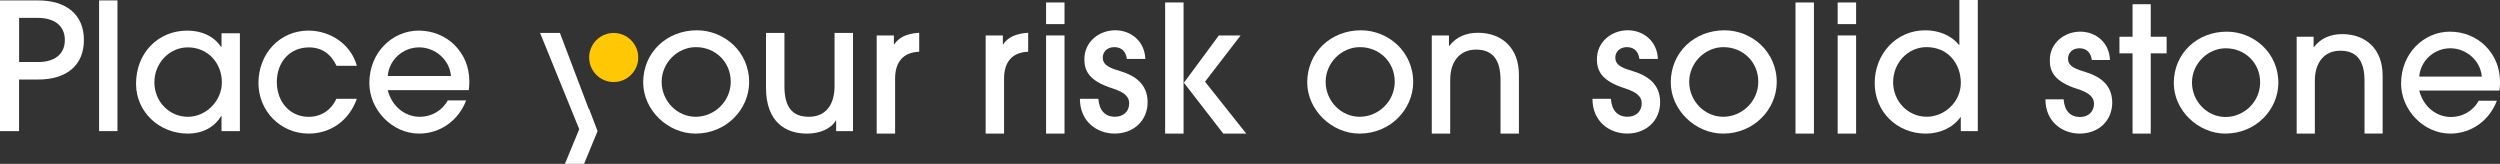
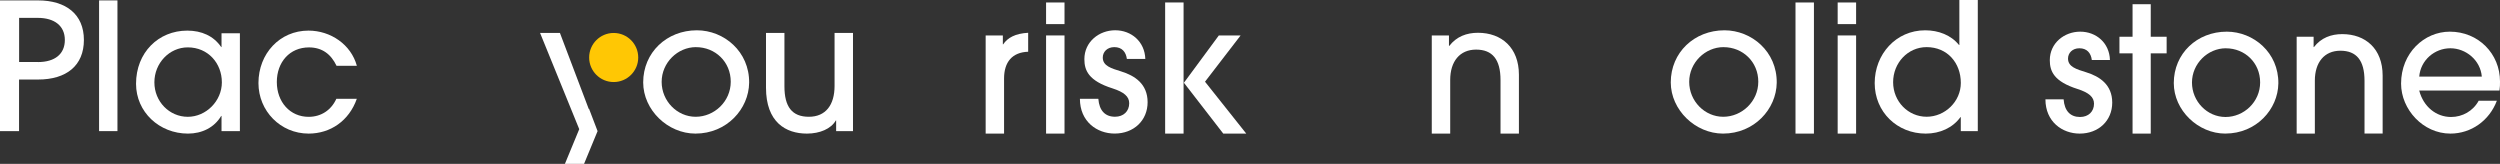
<svg xmlns="http://www.w3.org/2000/svg" id="Capa_2" data-name="Capa 2" viewBox="0 0 806.92 52.9">
  <rect x="0" y="0" width="806.92" height="52.9" fill="#333333" stroke="none" />
  <defs>
    <style>
      .cls-1 {
        fill: #fff;
      }

      .cls-2 {
        fill: #ffc704;
      }
    </style>
  </defs>
  <g id="Contacct">
    <g>
      <g>
        <path class="cls-1" d="M0,42.32V.13h12.26c9.07,0,14.82,4.5,14.82,12.77s-5.64,12.77-14.77,12.77h-6.16v16.65H0ZM12.26,20.03c5.42,0,8.67-2.57,8.67-7.13s-3.36-7.13-8.72-7.13h-6.04v14.25h6.1Z" />
        <path class="cls-1" d="M31.98,42.32V.13h5.93v42.19h-5.93Z" />
        <path class="cls-1" d="M71.5,42.32v-4.9h-.11c-2.22,3.76-6.21,5.7-10.72,5.7-9.24,0-16.76-6.96-16.76-16.08,0-10.09,7.24-17.16,16.53-17.16,4.62,0,8.5,1.71,10.95,5.3h.11v-4.45h5.93v31.59h-5.93ZM71.61,26.58c0-6.16-4.45-11.29-11-11.29-5.93,0-10.78,5.07-10.78,11.29s4.85,11.12,10.78,11.12,11-5.13,11-11.12Z" />
        <path class="cls-1" d="M115.17,31.89c-2.51,7.13-8.55,11.23-15.56,11.23-9.07,0-16.19-7.3-16.19-16.31,0-9.52,6.9-16.93,16.14-16.93,7.18,0,13.74,4.5,15.62,11.35h-6.56c-1.77-3.71-4.62-5.93-8.89-5.93-6.21,0-10.38,4.73-10.38,11.18s4.28,11.23,10.26,11.23c4.05,0,7.3-2.17,8.95-5.82h6.61Z" />
-         <path class="cls-1" d="M125.14,29.09c1.37,5.25,5.53,8.61,10.38,8.61,3.71,0,7.18-1.94,9.01-5.3h5.93c-2.45,6.5-8.38,10.72-15.17,10.72-8.89,0-16.08-7.87-16.08-16.31,0-9.98,7.53-16.93,15.91-16.93,9.29,0,16.36,7.18,16.36,16.25,0,.97,0,1.88-.17,2.96h-26.17ZM145.56,24.53c-.46-5.36-5.19-9.24-10.26-9.24s-9.69,3.82-10.15,9.24h20.41Z" />
      </g>
      <path class="cls-1" d="M675.17,19.36c-.28-2.26-1.58-3.78-4.01-3.78-2.26,0-3.67,1.52-3.67,3.33,0,2.65,2.71,3.44,5.81,4.4,4.4,1.35,8.46,4.01,8.46,9.82s-4.4,9.99-10.5,9.99c-5.64,0-11.06-3.84-11.06-11.06h5.87c.28,3.78,2.2,5.7,5.3,5.7,2.71,0,4.51-1.75,4.51-4.29,0-2.14-1.64-3.56-5.3-4.74-7.67-2.43-8.97-5.76-8.97-9.31,0-5.53,4.68-9.2,9.82-9.2s9.42,3.61,9.59,9.14h-5.87Z" />
      <path class="cls-1" d="M688.32,43.12v-25.9h-4.23v-5.36h4.23V1.36h5.87v10.5h5.13v5.36h-5.13v25.9h-5.87Z" />
      <path class="cls-1" d="M718.28,43.12c-8.8,0-16.65-7.5-16.65-16.31,0-9.54,7.5-16.59,17.1-16.59,8.63,0,16.76,6.77,16.65,16.7-.11,8.35-7.11,16.19-17.1,16.19ZM718.45,15.58c-5.87,0-10.95,4.97-10.95,11.06s4.91,11.12,10.83,11.12,11.17-4.85,11.17-11.17-4.91-11-11.06-11Z" />
      <path class="cls-1" d="M763.19,43.12v-17.04c0-6.6-2.6-9.71-7.79-9.71s-8.24,3.78-8.24,9.65v17.1h-5.87V11.86h5.47v3.33h.11c2.31-2.99,5.53-4.18,9.14-4.18,7.5,0,13.03,4.74,13.03,13.37v18.73h-5.87Z" />
      <path class="cls-1" d="M780.85,29.24c1.35,5.19,5.47,8.52,10.27,8.52,3.67,0,7.11-1.92,8.92-5.25h5.87c-2.43,6.43-8.3,10.61-15.01,10.61-8.8,0-15.91-7.79-15.91-16.14,0-9.87,7.45-16.76,15.74-16.76,9.2,0,16.19,7.11,16.19,16.08,0,.96,0,1.86-.17,2.93h-25.9ZM801.05,24.72c-.45-5.3-5.13-9.14-10.16-9.14s-9.59,3.78-10.04,9.14h20.2Z" />
      <circle class="cls-2" cx="198.08" cy="18.56" r="7.92" />
-       <path class="cls-1" d="M529.15,19.04c-.29-2.29-1.6-3.83-4.06-3.83-2.29,0-3.72,1.54-3.72,3.37,0,2.69,2.74,3.49,5.89,4.46,4.46,1.37,8.58,4.06,8.58,9.95s-4.46,10.12-10.64,10.12c-5.72,0-11.21-3.89-11.21-11.21h5.95c.29,3.83,2.23,5.78,5.38,5.78,2.75,0,4.58-1.77,4.58-4.35,0-2.17-1.66-3.6-5.38-4.8-7.78-2.46-9.09-5.83-9.09-9.44,0-5.6,4.75-9.32,9.95-9.32s9.55,3.66,9.72,9.26h-5.95Z" />
      <path class="cls-1" d="M556.14,43.12c-8.92,0-16.87-7.61-16.87-16.53,0-9.66,7.61-16.81,17.33-16.81,8.75,0,16.98,6.86,16.87,16.93-.11,8.46-7.21,16.41-17.33,16.41ZM556.31,15.21c-5.95,0-11.09,5.03-11.09,11.21s4.98,11.27,10.98,11.27,11.32-4.92,11.32-11.32-4.98-11.15-11.21-11.15Z" />
      <path class="cls-1" d="M579.53,43.12V.8h5.95v42.32h-5.95Z" />
      <path class="cls-1" d="M593.14,7.78V.8h5.95v6.98h-5.95ZM593.14,43.12V11.44h5.95v31.68h-5.95Z" />
      <path class="cls-1" d="M632.88,42.32v-4.52h-.11c-2.46,3.43-6.58,5.32-11.21,5.32-9.21,0-16.47-6.98-16.47-16.3s6.86-17.04,16.3-17.04c4.29,0,8.35,1.54,10.92,4.75h.11V0h5.95v42.32h-5.49ZM621.85,15.21c-6.06,0-10.81,5.09-10.81,11.32s4.86,11.15,10.81,11.15,11.04-4.92,11.04-10.92c0-6.46-4.35-11.55-11.04-11.55Z" />
      <polygon class="cls-1" points="190.05 35.23 180.73 10.64 174.32 10.64 186.96 41.69 182.33 52.9 188.51 52.9 192.88 42.32 190.11 35.08 190.05 35.23" />
      <path class="cls-1" d="M224.47,43.12c-8.92,0-16.87-7.61-16.87-16.53,0-9.66,7.61-16.81,17.33-16.81,8.75,0,16.98,6.86,16.87,16.93-.11,8.46-7.21,16.41-17.33,16.41ZM224.65,15.21c-5.95,0-11.09,5.03-11.09,11.21s4.98,11.27,10.98,11.27,11.32-4.92,11.32-11.32-4.98-11.15-11.21-11.15Z" />
      <path class="cls-1" d="M269.88,42.32v-3.43h-.11c-1.54,2.69-5.15,4.23-9.32,4.23-6.81,0-13.21-3.66-13.21-14.81V10.64h5.95v17.21c0,6.63,2.46,9.84,7.89,9.84s8.29-3.83,8.29-9.95V10.64h5.95v31.68h-5.43Z" />
-       <path class="cls-1" d="M282.97,43.12V11.44h5.55v2.86h.11c1.43-2.12,3.89-3.49,8.06-3.72v6.12c-5.15.17-7.78,3.32-7.78,8.64v17.79h-5.95Z" />
      <path class="cls-1" d="M318.14,43.12V11.44h5.55v2.86h.11c1.43-2.12,3.89-3.49,8.06-3.72v6.12c-5.15.17-7.78,3.32-7.78,8.64v17.79h-5.95Z" />
      <path class="cls-1" d="M337.64,7.78V.8h5.95v6.98h-5.95ZM337.64,43.12V11.44h5.95v31.68h-5.95Z" />
      <path class="cls-1" d="M363.72,19.04c-.29-2.29-1.6-3.83-4.06-3.83-2.29,0-3.72,1.54-3.72,3.37,0,2.69,2.74,3.49,5.89,4.46,4.46,1.37,8.58,4.06,8.58,9.95s-4.46,10.12-10.64,10.12c-5.72,0-11.21-3.89-11.21-11.21h5.95c.29,3.83,2.23,5.78,5.38,5.78,2.75,0,4.58-1.77,4.58-4.35,0-2.17-1.66-3.6-5.38-4.8-7.78-2.46-9.09-5.83-9.09-9.44,0-5.6,4.75-9.32,9.95-9.32s9.55,3.66,9.72,9.26h-5.95Z" />
      <path class="cls-1" d="M376.07,43.12V.8h5.95v42.32h-5.95ZM394.83,43.12l-12.7-16.41,11.27-15.27h7.03l-11.49,14.93,13.32,16.76h-7.43Z" />
-       <path class="cls-1" d="M438.8,43.12c-8.92,0-16.87-7.61-16.87-16.53,0-9.66,7.61-16.81,17.33-16.81,8.75,0,16.98,6.86,16.87,16.93-.11,8.46-7.21,16.41-17.33,16.41ZM438.97,15.21c-5.95,0-11.09,5.03-11.09,11.21s4.98,11.27,10.98,11.27,11.32-4.92,11.32-11.32-4.98-11.15-11.21-11.15Z" />
      <path class="cls-1" d="M484.32,43.12v-17.27c0-6.69-2.63-9.84-7.89-9.84s-8.35,3.83-8.35,9.78v17.33h-5.95V11.44h5.55v3.37h.11c2.34-3.03,5.6-4.23,9.26-4.23,7.61,0,13.21,4.8,13.21,13.55v18.99h-5.95Z" />
    </g>
  </g>
</svg>